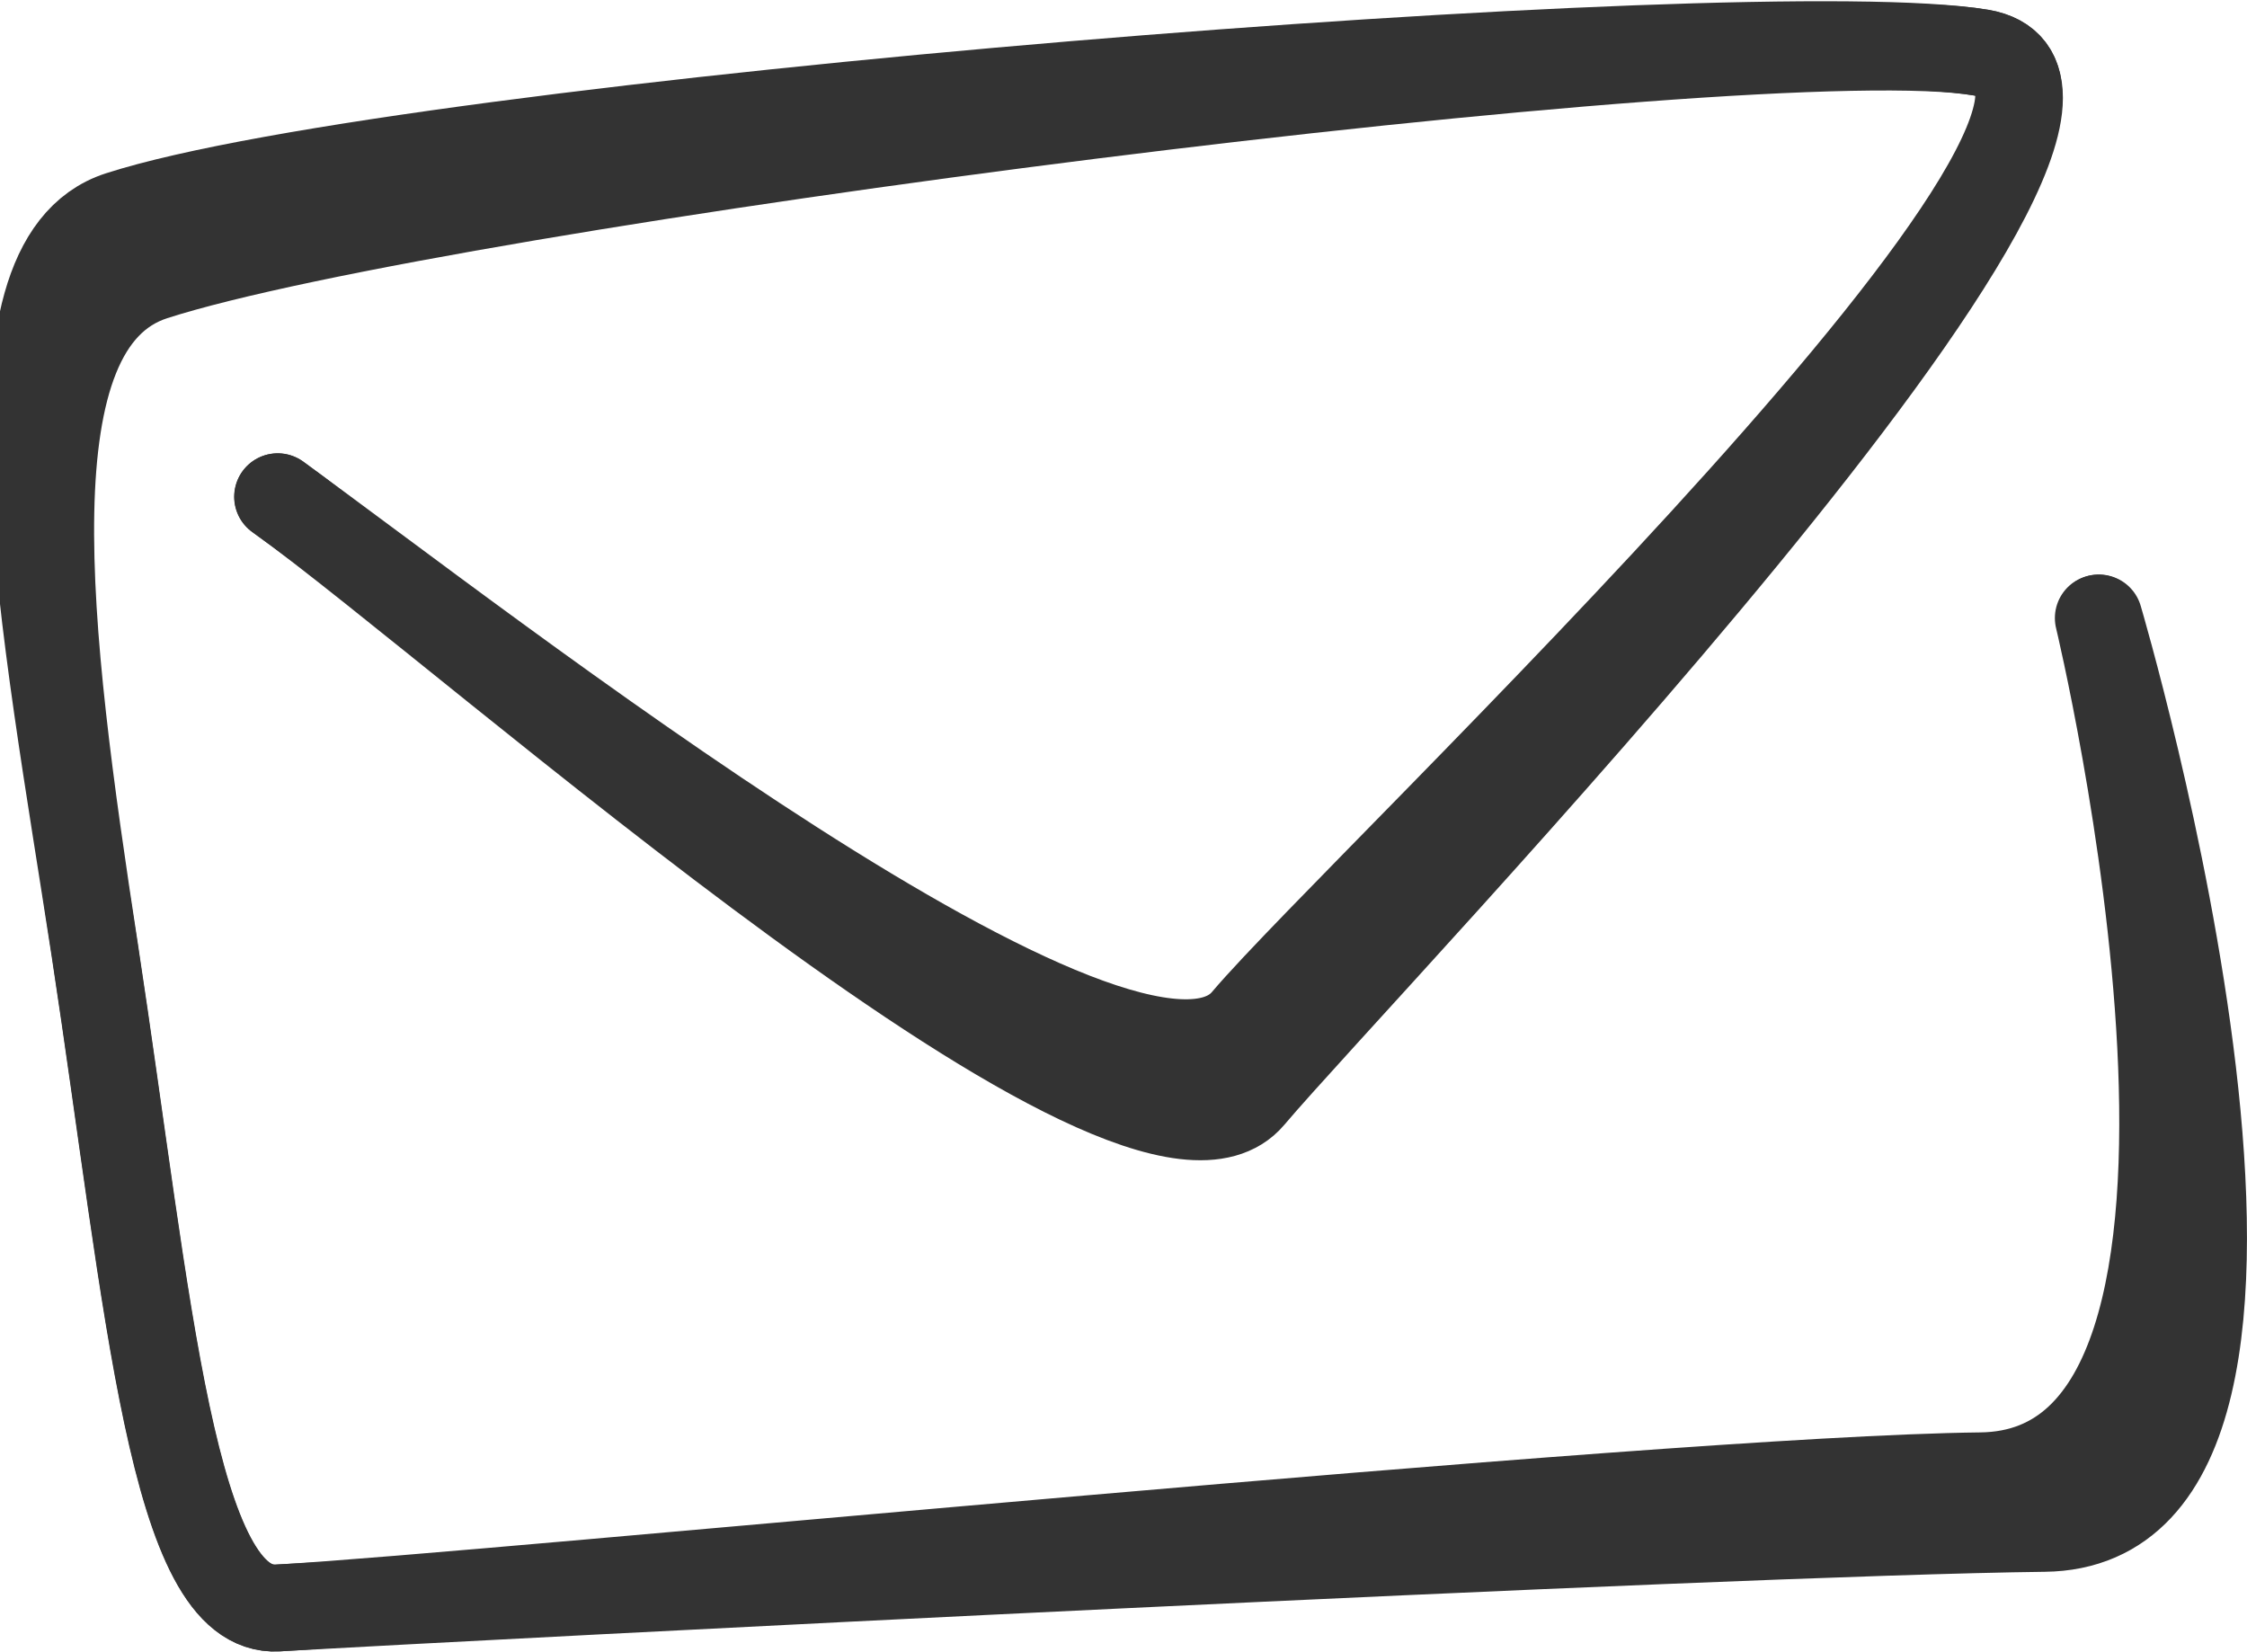
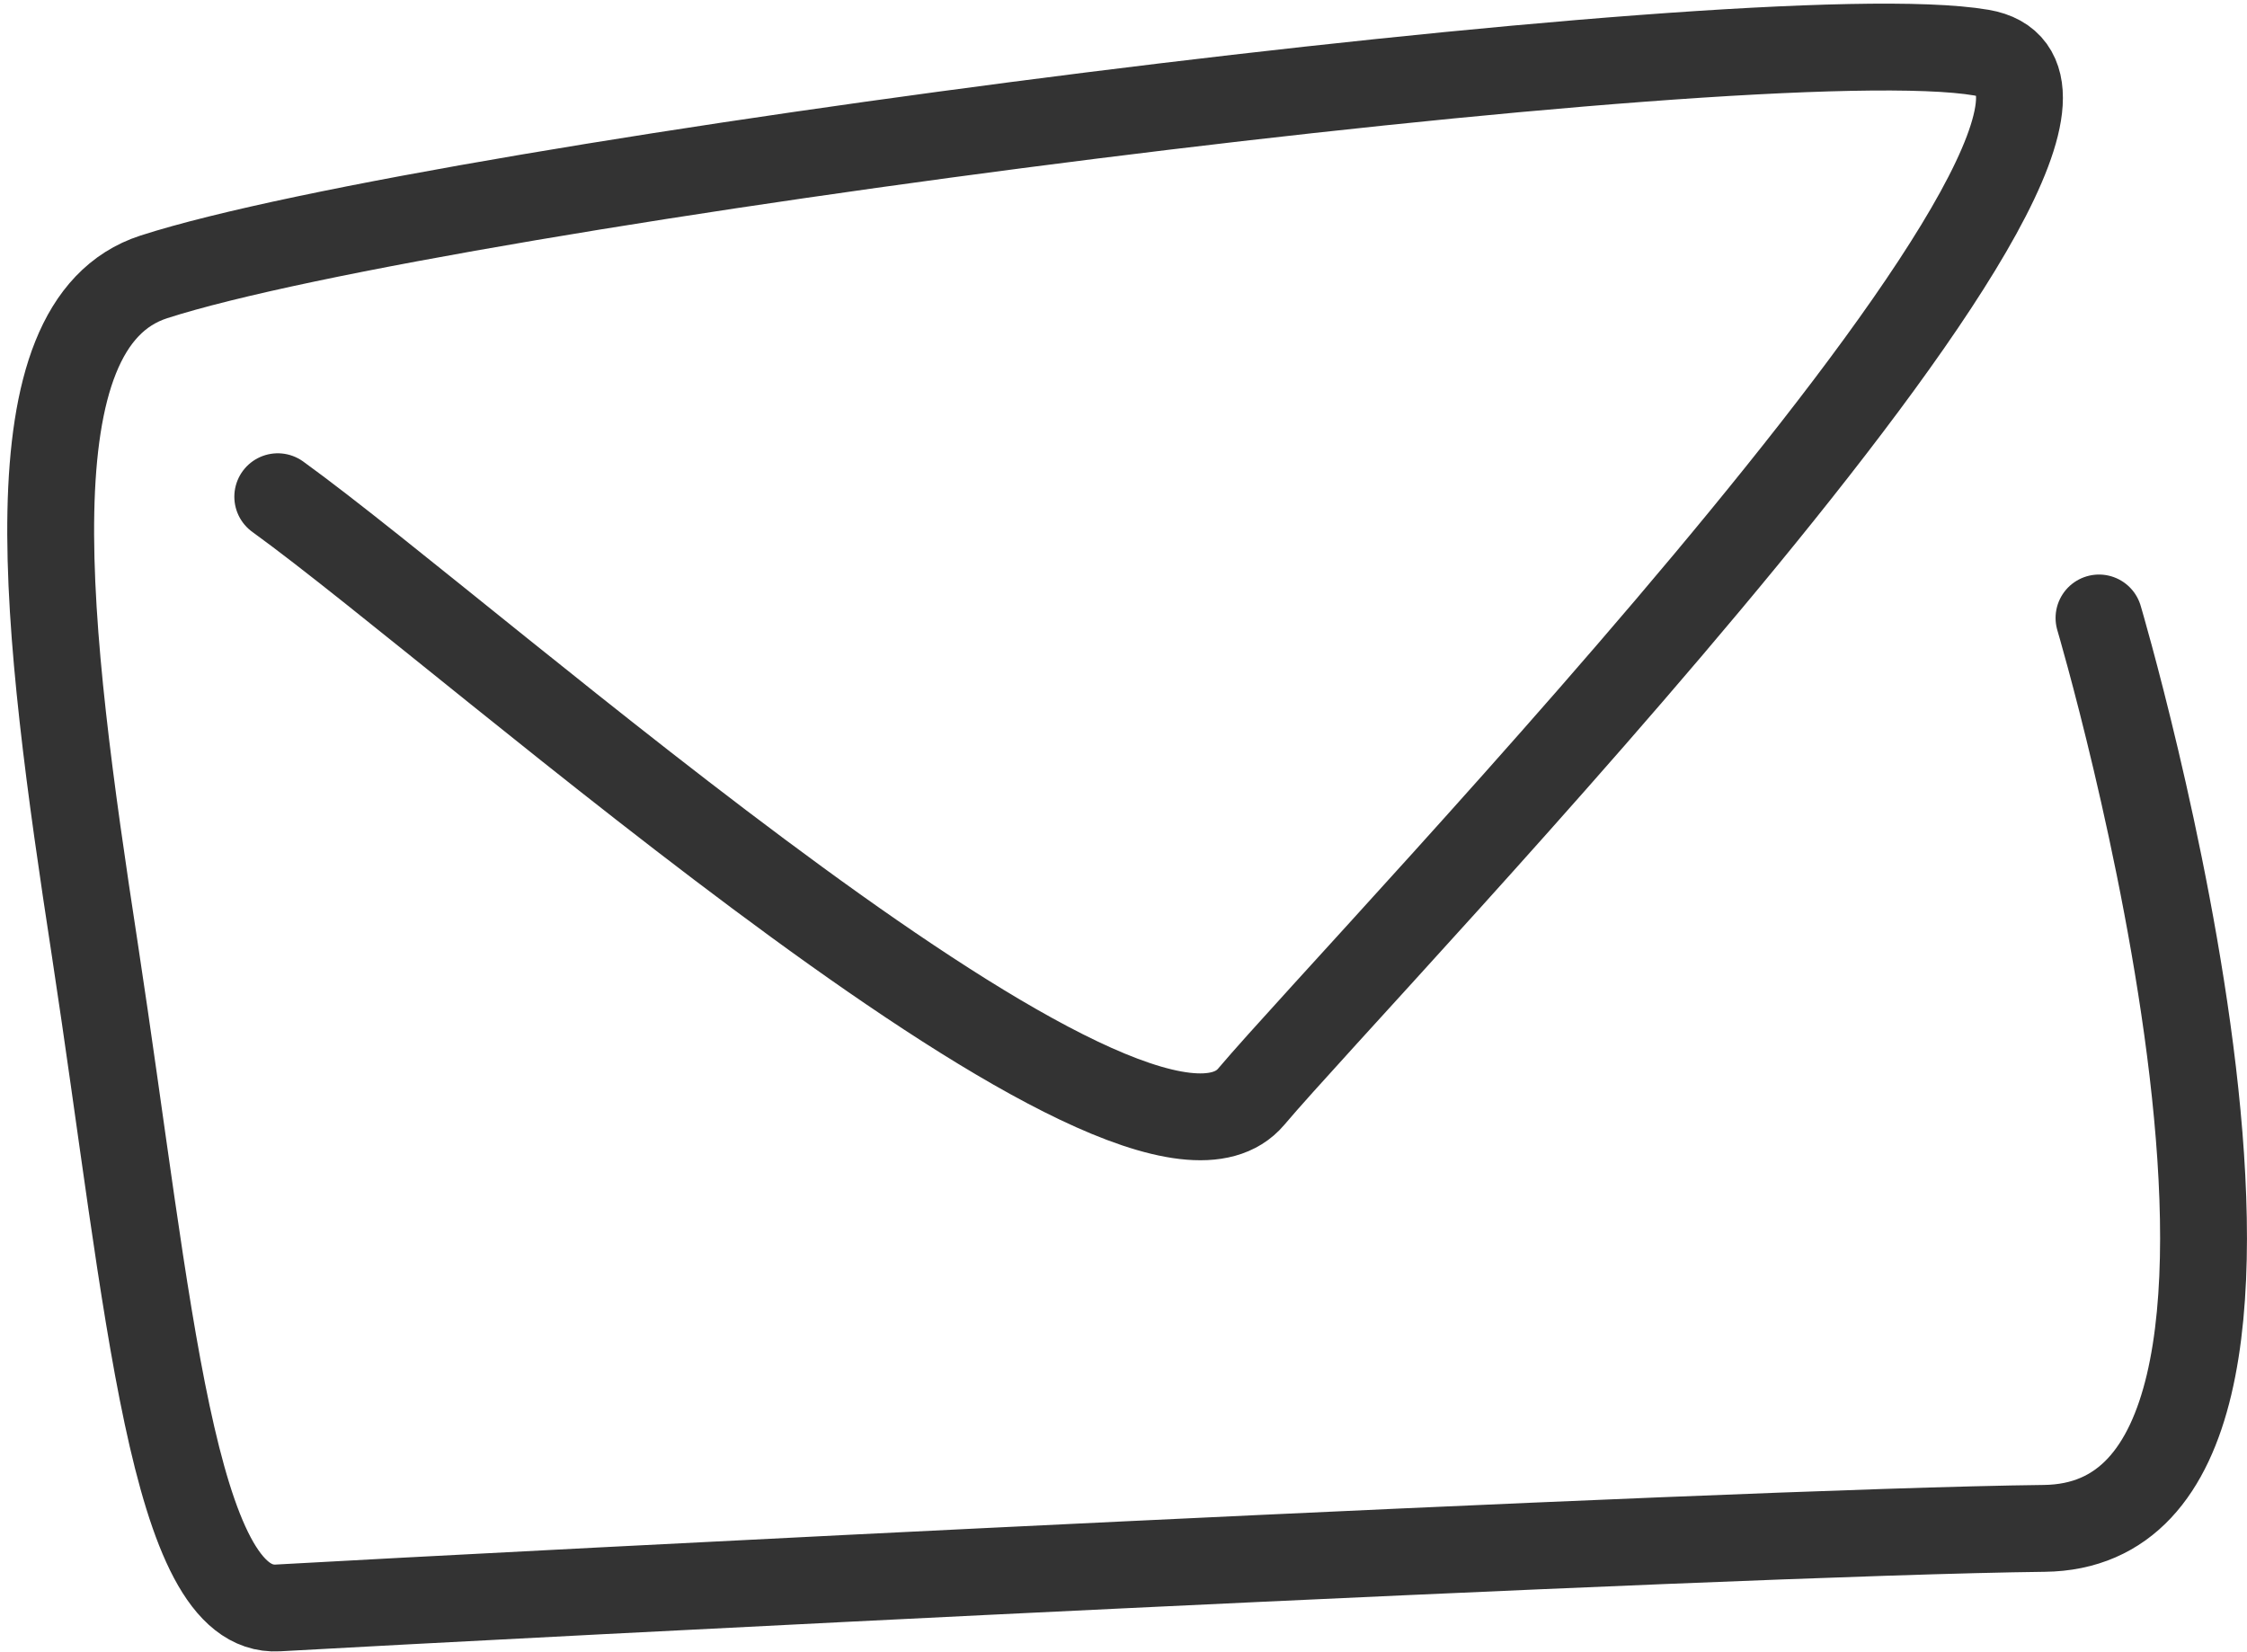
<svg xmlns="http://www.w3.org/2000/svg" width="25.871" height="19.017" viewBox="0 0 25.871 19.017">
  <defs>
    <style>
            .cls-1{fill:none;stroke:#333;stroke-linecap:round}
        </style>
  </defs>
  <g id="Mail" transform="translate(.371 .518)">
-     <path id="Pfad_52" d="M1431.916 469.6s2.365 9.834-1.353 9.876-17.114 1.381-19.611 1.522c-1.216.069-1.482-3.481-2.105-7.572-.564-3.678-1.412-7.923.281-8.47 3.3-1.066 18.845-2.308 21.436-1.866s-7.15 9.575-8.472 11.139-8.828-4.357-11.139-6.025" class="cls-1" data-name="Pfad 52" transform="translate(-1408.128 -463.002)" />
    <path id="Pfad_53" d="M1431.924 469.6s3.089 10.439-.63 10.482-17.84.775-20.338.916c-1.216.069-1.482-3.481-2.106-7.572-.564-3.678-1.015-7.206.678-7.753 3.3-1.066 18.452-3.025 21.042-2.582s-7.085 10.457-8.407 12.021-8.9-5.24-11.208-6.908" class="cls-1" data-name="Pfad 53" transform="translate(-1408.128 -463.003)" />
  </g>
</svg>